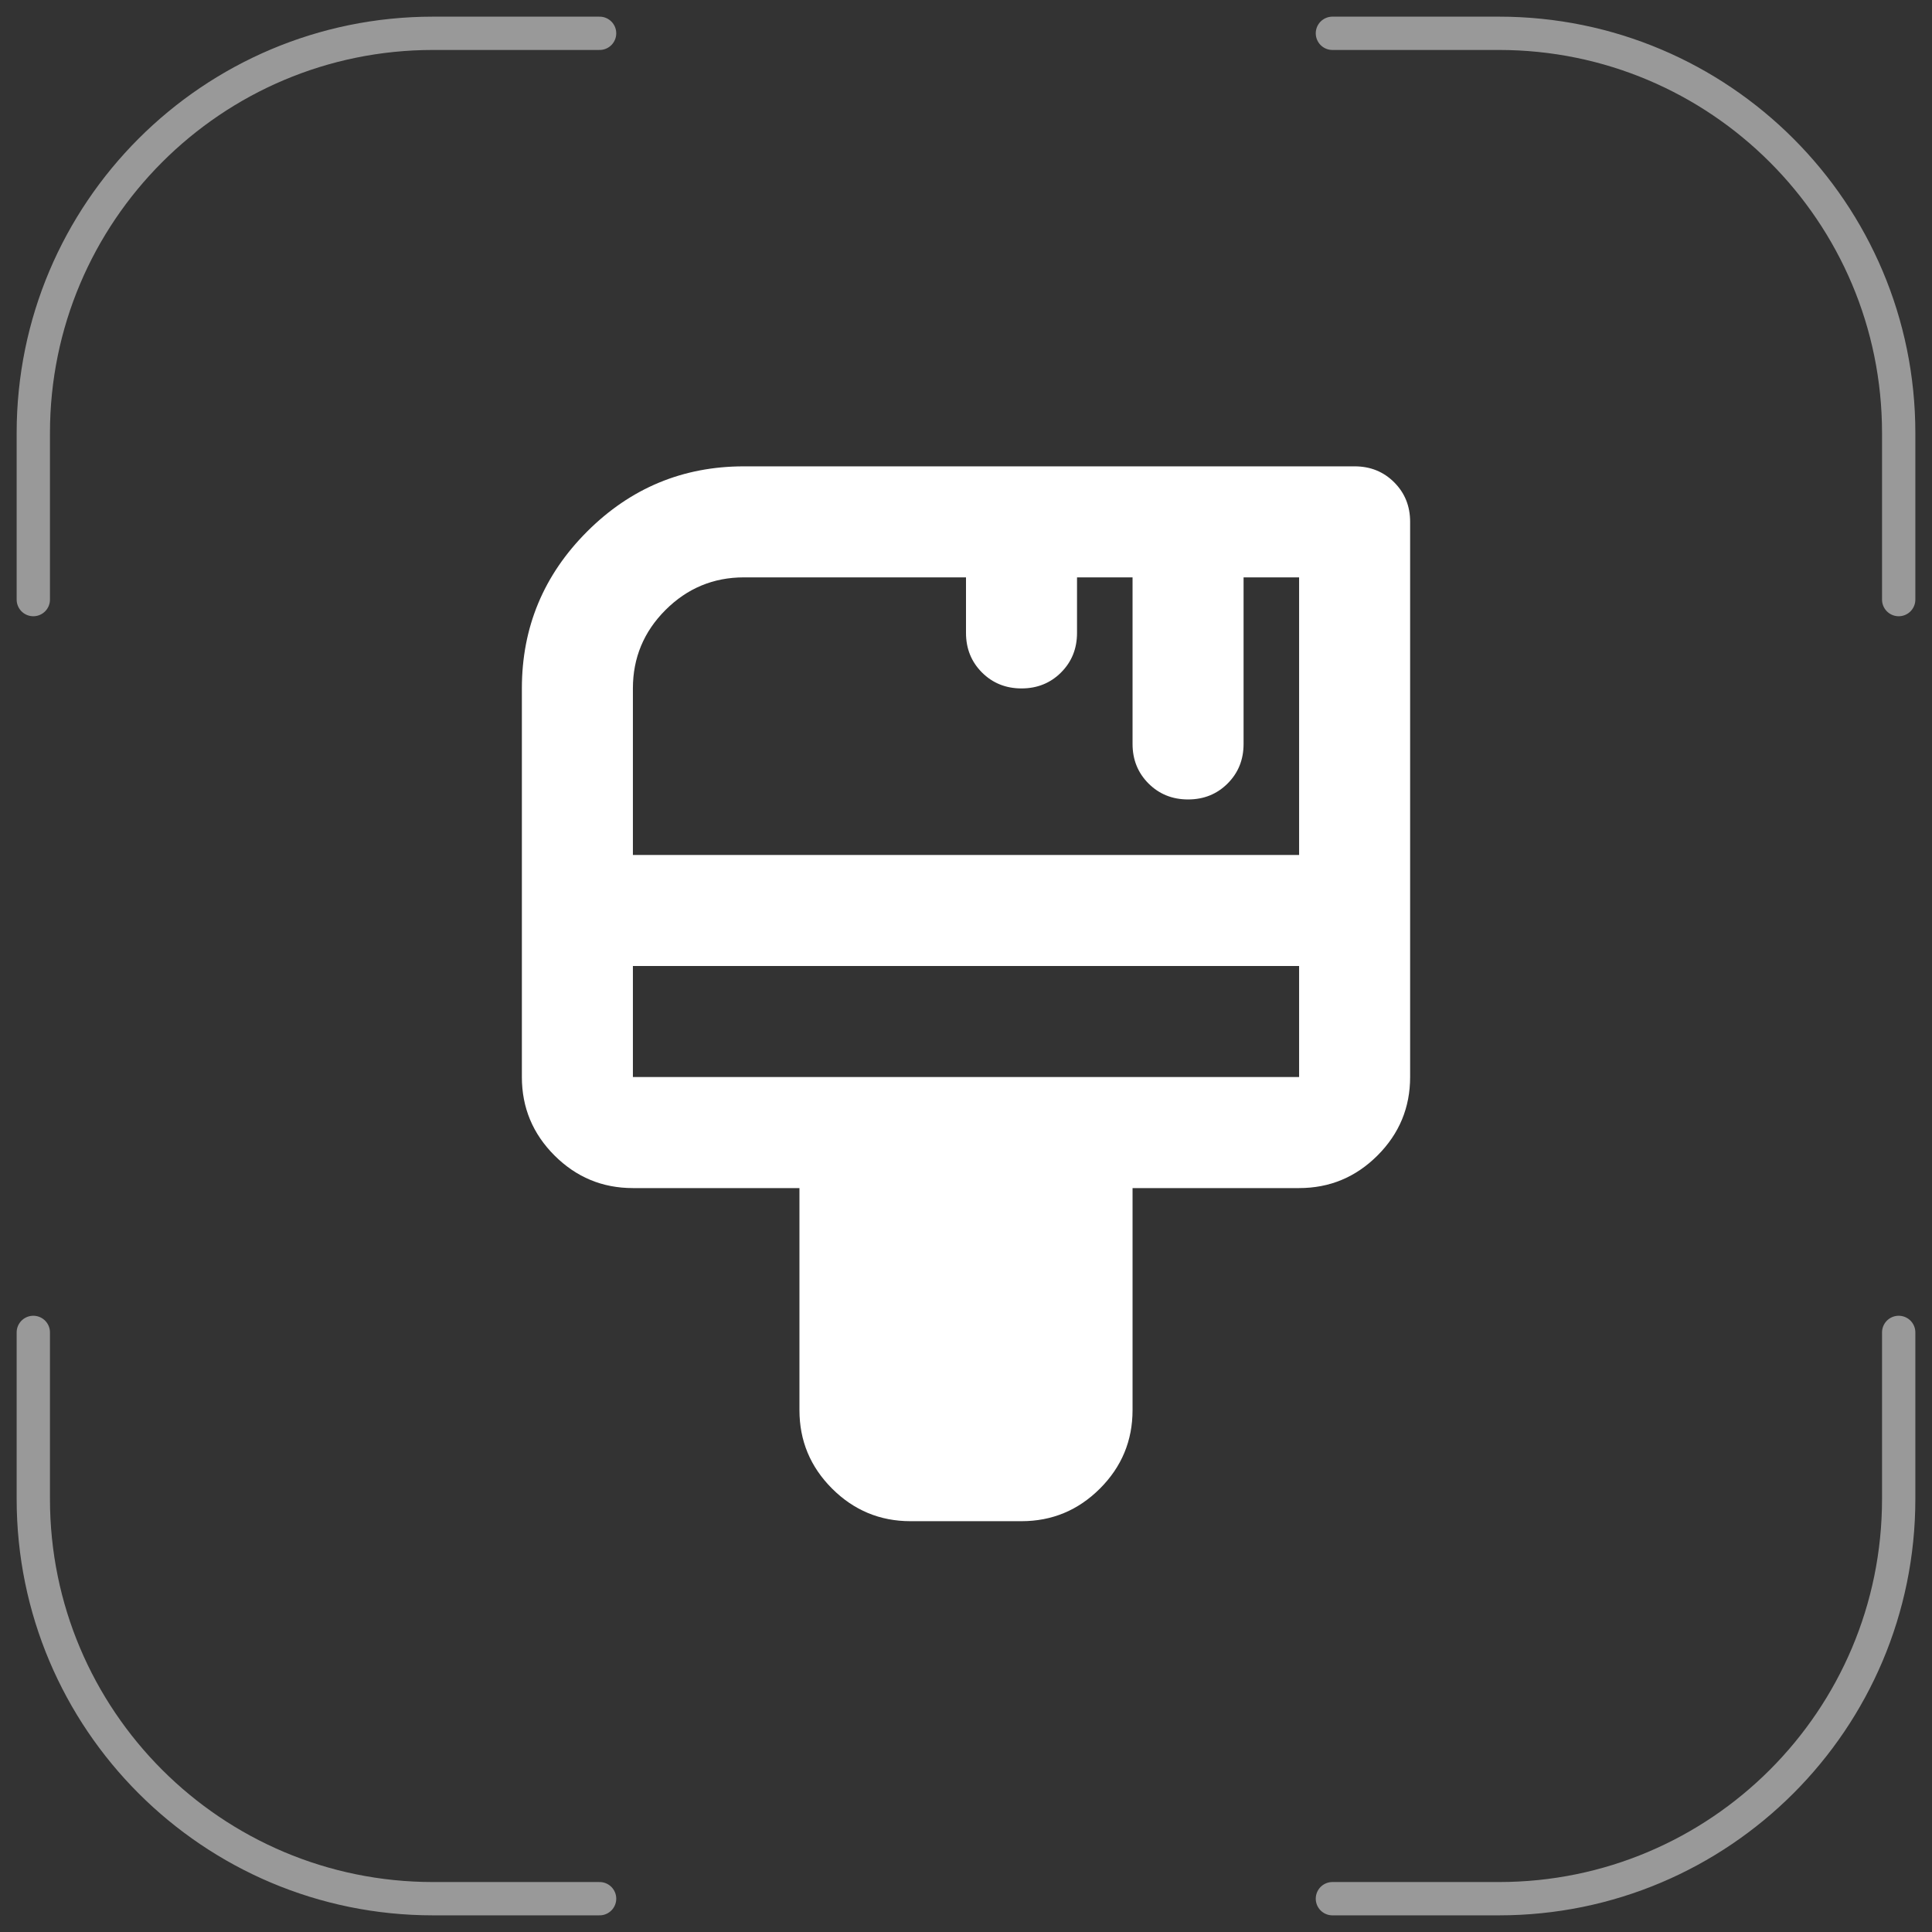
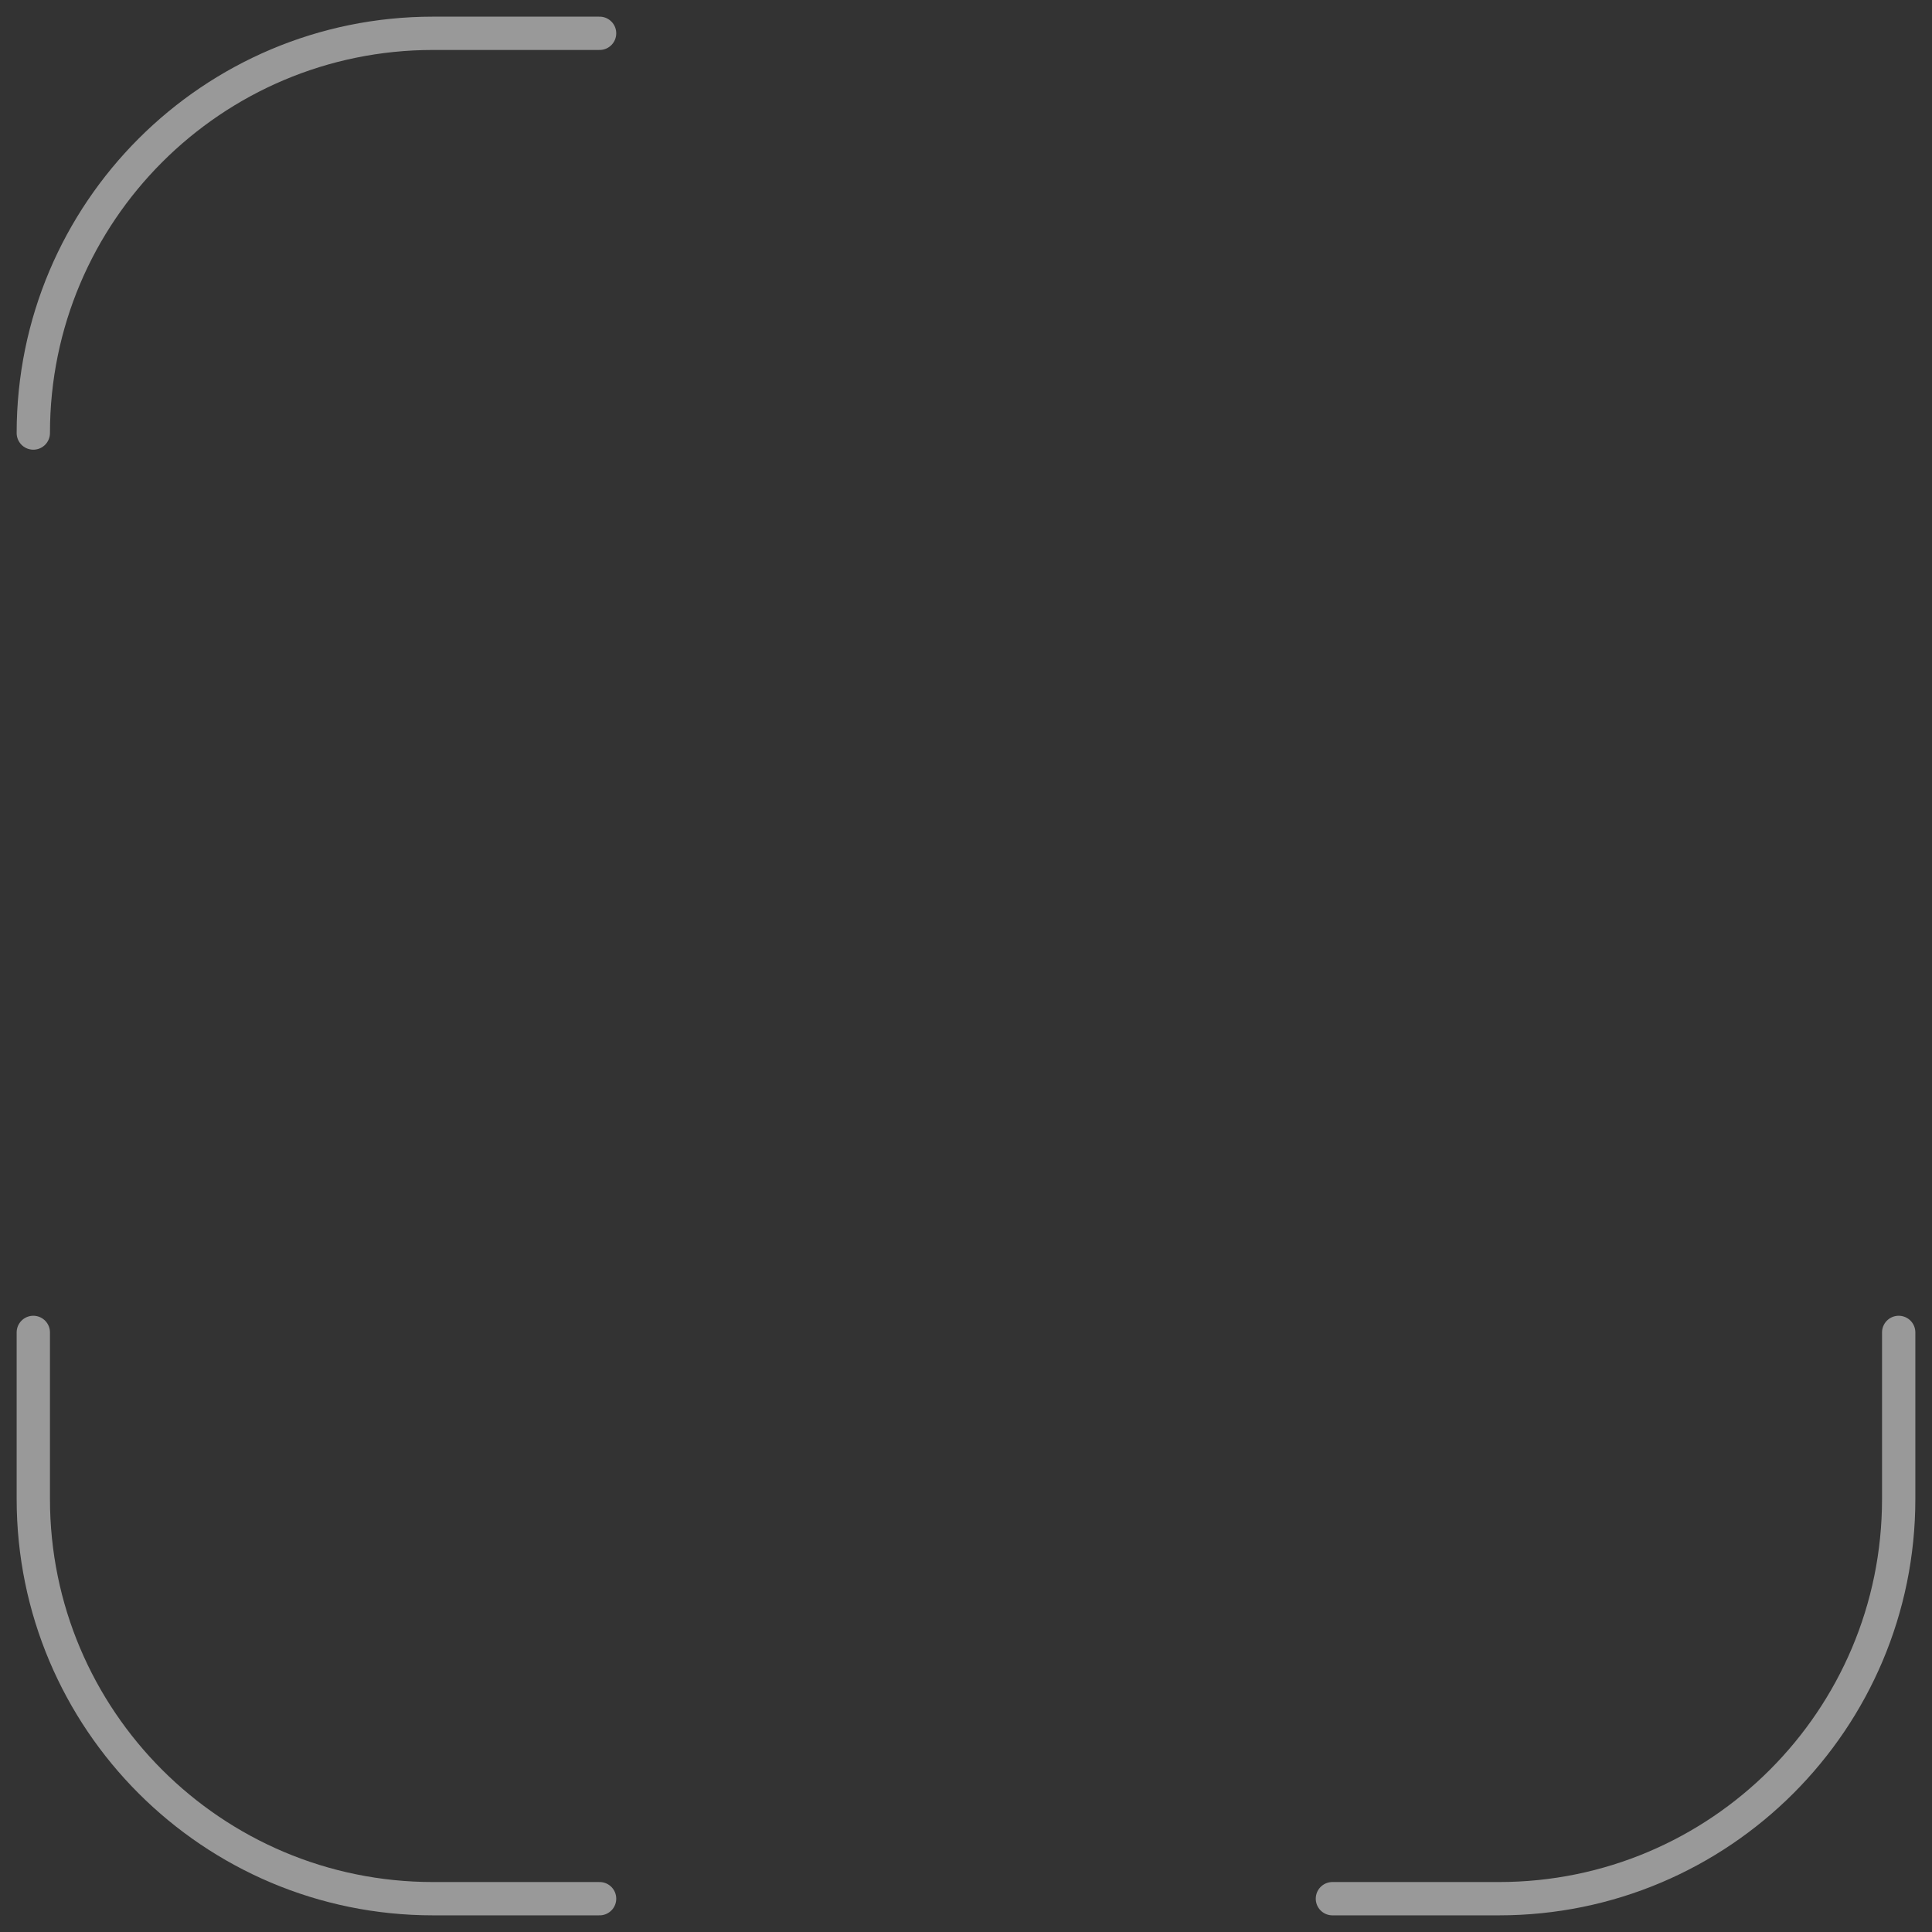
<svg xmlns="http://www.w3.org/2000/svg" width="58" height="58" viewBox="0 0 58 58" fill="none">
  <rect x="0" y="0" width="58" height="58" fill="#333333" stroke="none" />
-   <path d="M18 1H13C6.373 1 1 6.373 1 13V18" stroke="white" stroke-opacity="0.5" stroke-linecap="round" />
+   <path d="M18 1H13C6.373 1 1 6.373 1 13" stroke="white" stroke-opacity="0.5" stroke-linecap="round" />
  <path d="M40 57L45 57C51.627 57 57 51.627 57 45L57 40" stroke="white" stroke-opacity="0.5" stroke-linecap="round" />
-   <path d="M57 18L57 13C57 6.373 51.627 1 45 1L40 1" stroke="white" stroke-opacity="0.5" stroke-linecap="round" />
  <mask id="mask0_142_363" style="mask-type:alpha" maskUnits="userSpaceOnUse" x="9" y="9" width="40" height="40">
    <rect x="9" y="9" width="40" height="40" fill="#D9D9D9" />
  </mask>
  <g mask="url(#mask0_142_363)">
-     <path d="M27.333 45.667C26.417 45.667 25.632 45.34 24.979 44.688C24.326 44.035 24 43.25 24 42.333V35.667H19C18.083 35.667 17.299 35.34 16.646 34.688C15.993 34.035 15.667 33.25 15.667 32.333V20.667C15.667 18.833 16.32 17.264 17.625 15.958C18.931 14.653 20.5 14 22.333 14H40.667C41.139 14 41.535 14.16 41.854 14.479C42.174 14.799 42.333 15.194 42.333 15.667V32.333C42.333 33.25 42.007 34.035 41.354 34.688C40.702 35.34 39.917 35.667 39 35.667H34V42.333C34 43.25 33.674 44.035 33.021 44.688C32.368 45.34 31.583 45.667 30.667 45.667H27.333ZM19 25.667H39V17.333H37.333V22.333C37.333 22.806 37.174 23.201 36.854 23.521C36.535 23.84 36.139 24 35.667 24C35.194 24 34.799 23.84 34.479 23.521C34.16 23.201 34 22.806 34 22.333V17.333H32.333V19C32.333 19.472 32.174 19.868 31.854 20.188C31.535 20.507 31.139 20.667 30.667 20.667C30.195 20.667 29.799 20.507 29.479 20.188C29.16 19.868 29 19.472 29 19V17.333H22.333C21.417 17.333 20.632 17.66 19.979 18.312C19.326 18.965 19 19.75 19 20.667V25.667ZM19 32.333H39V29H19V32.333Z" fill="white" />
-   </g>
+     </g>
  <path d="M1 40L1 45C1 51.627 6.373 57 13 57L18 57" stroke="white" stroke-opacity="0.5" stroke-linecap="round" />
</svg>